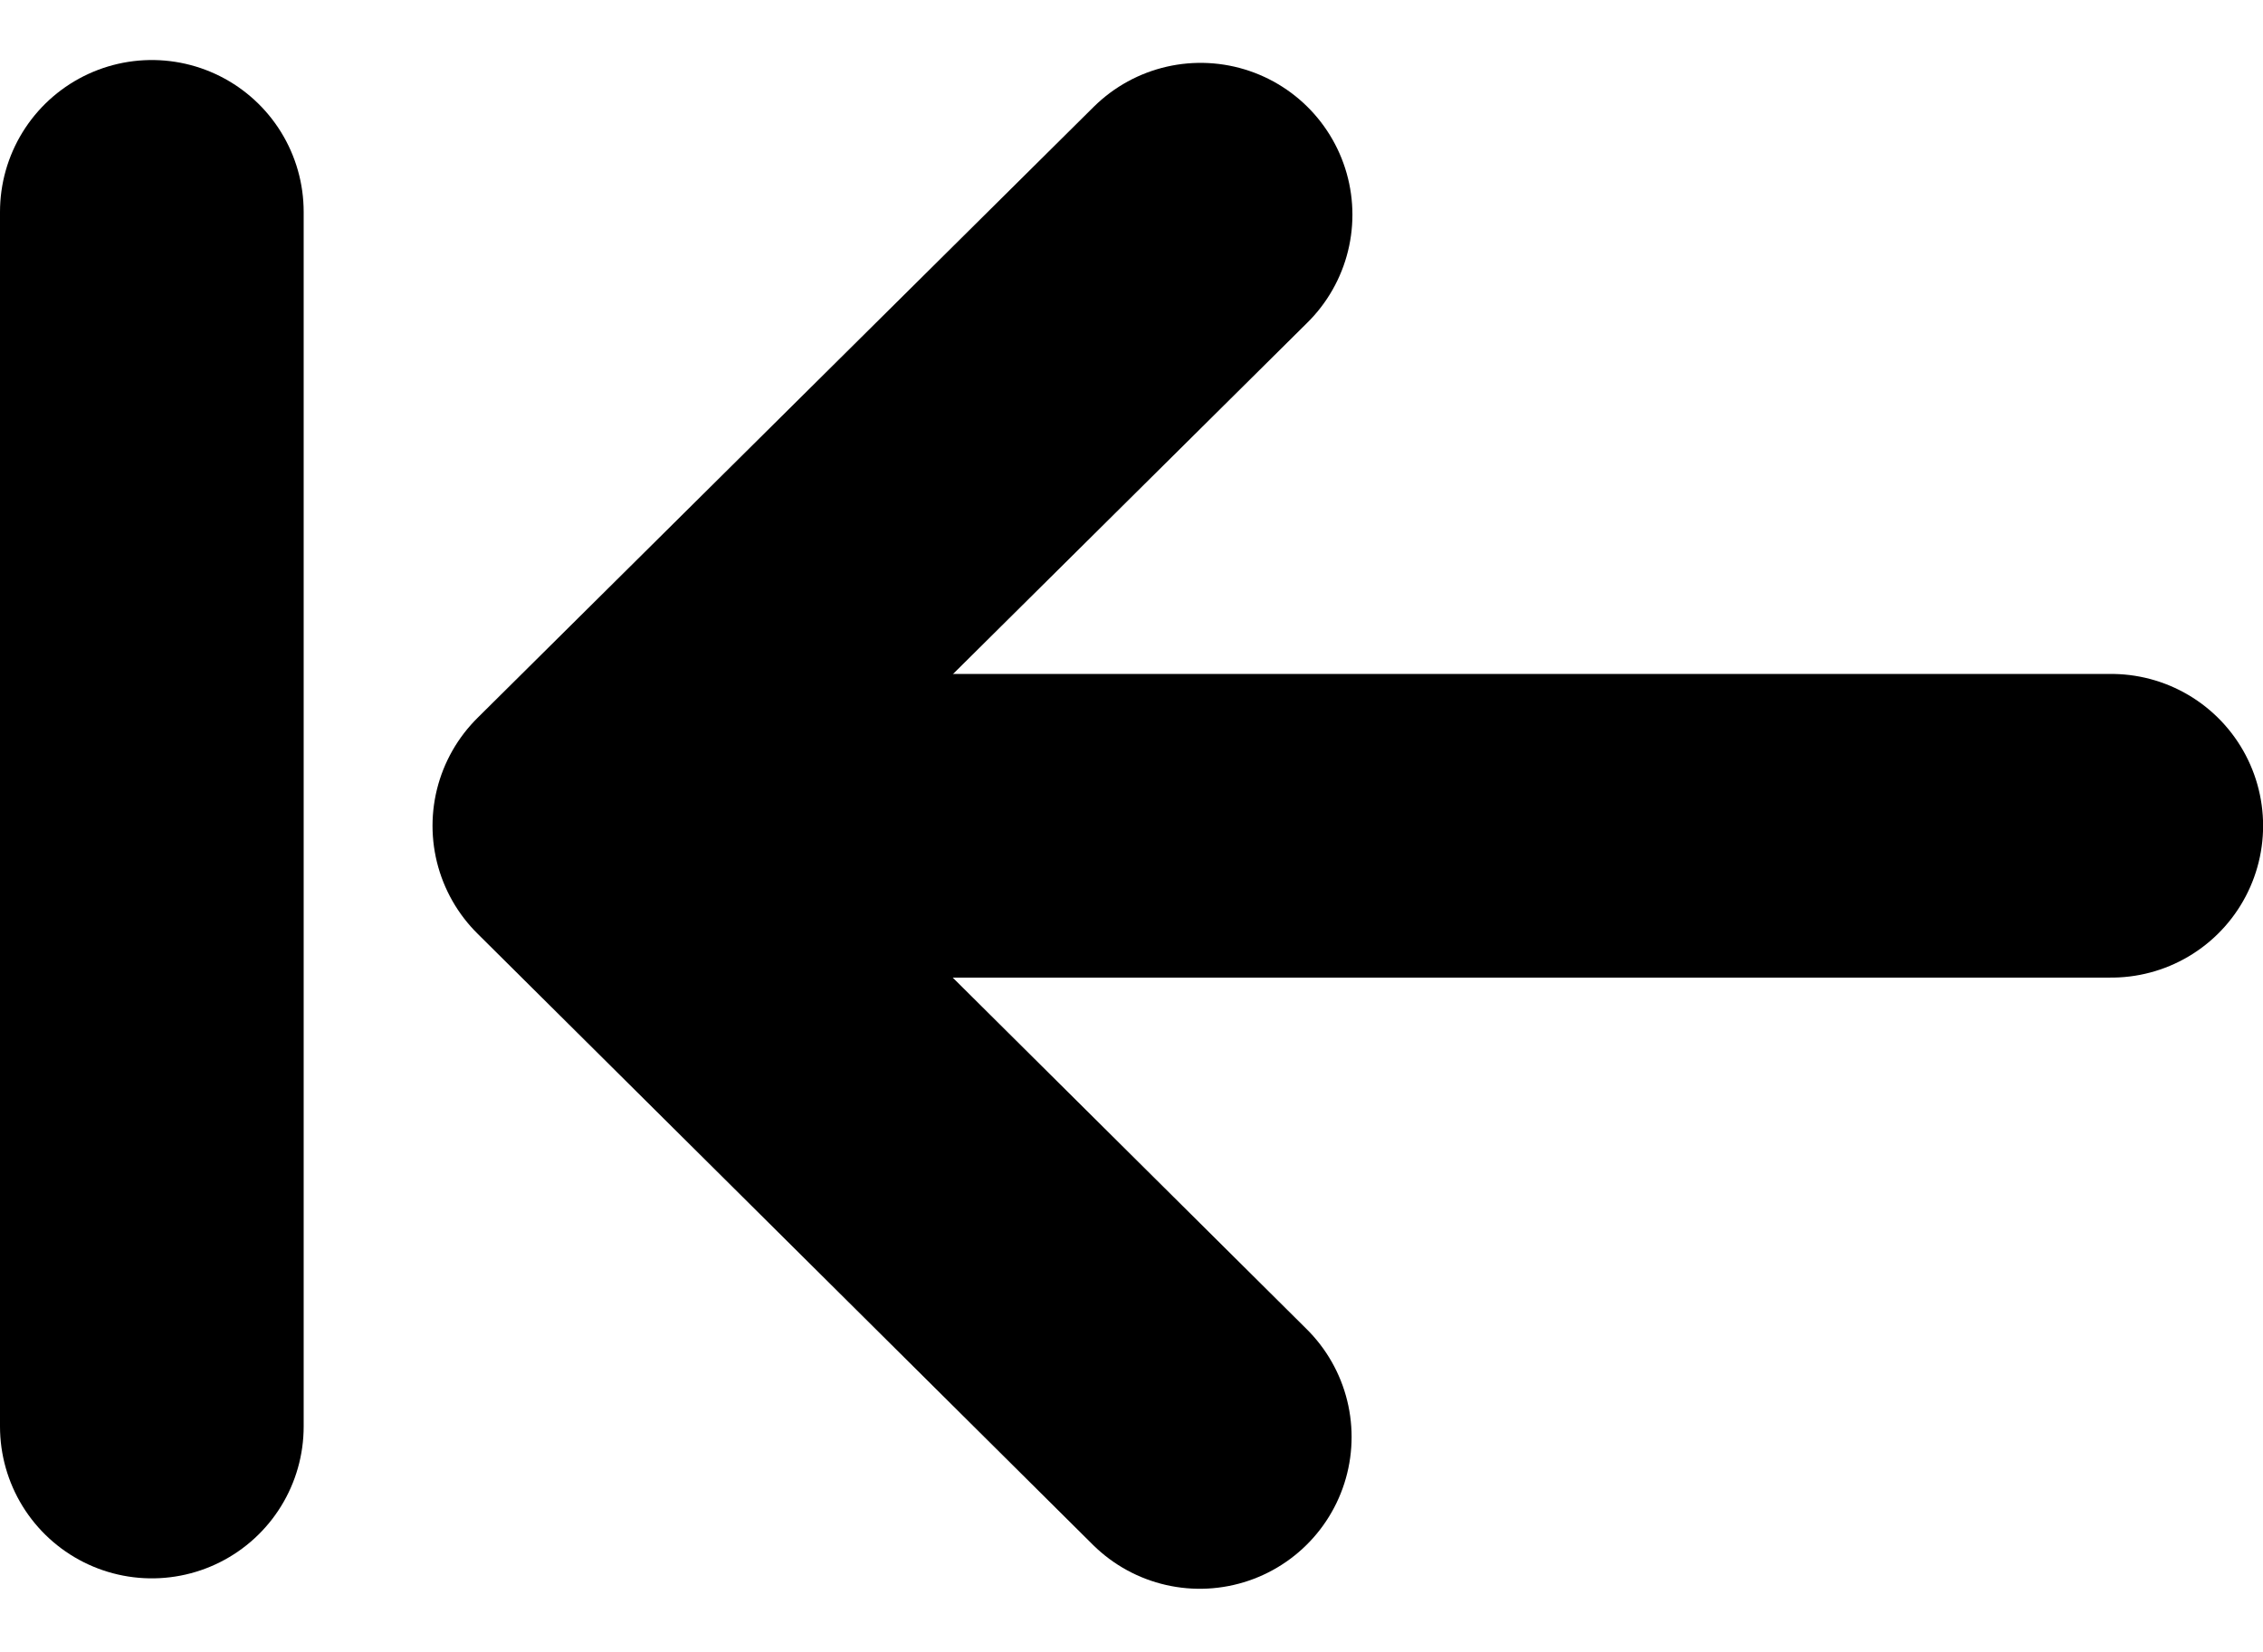
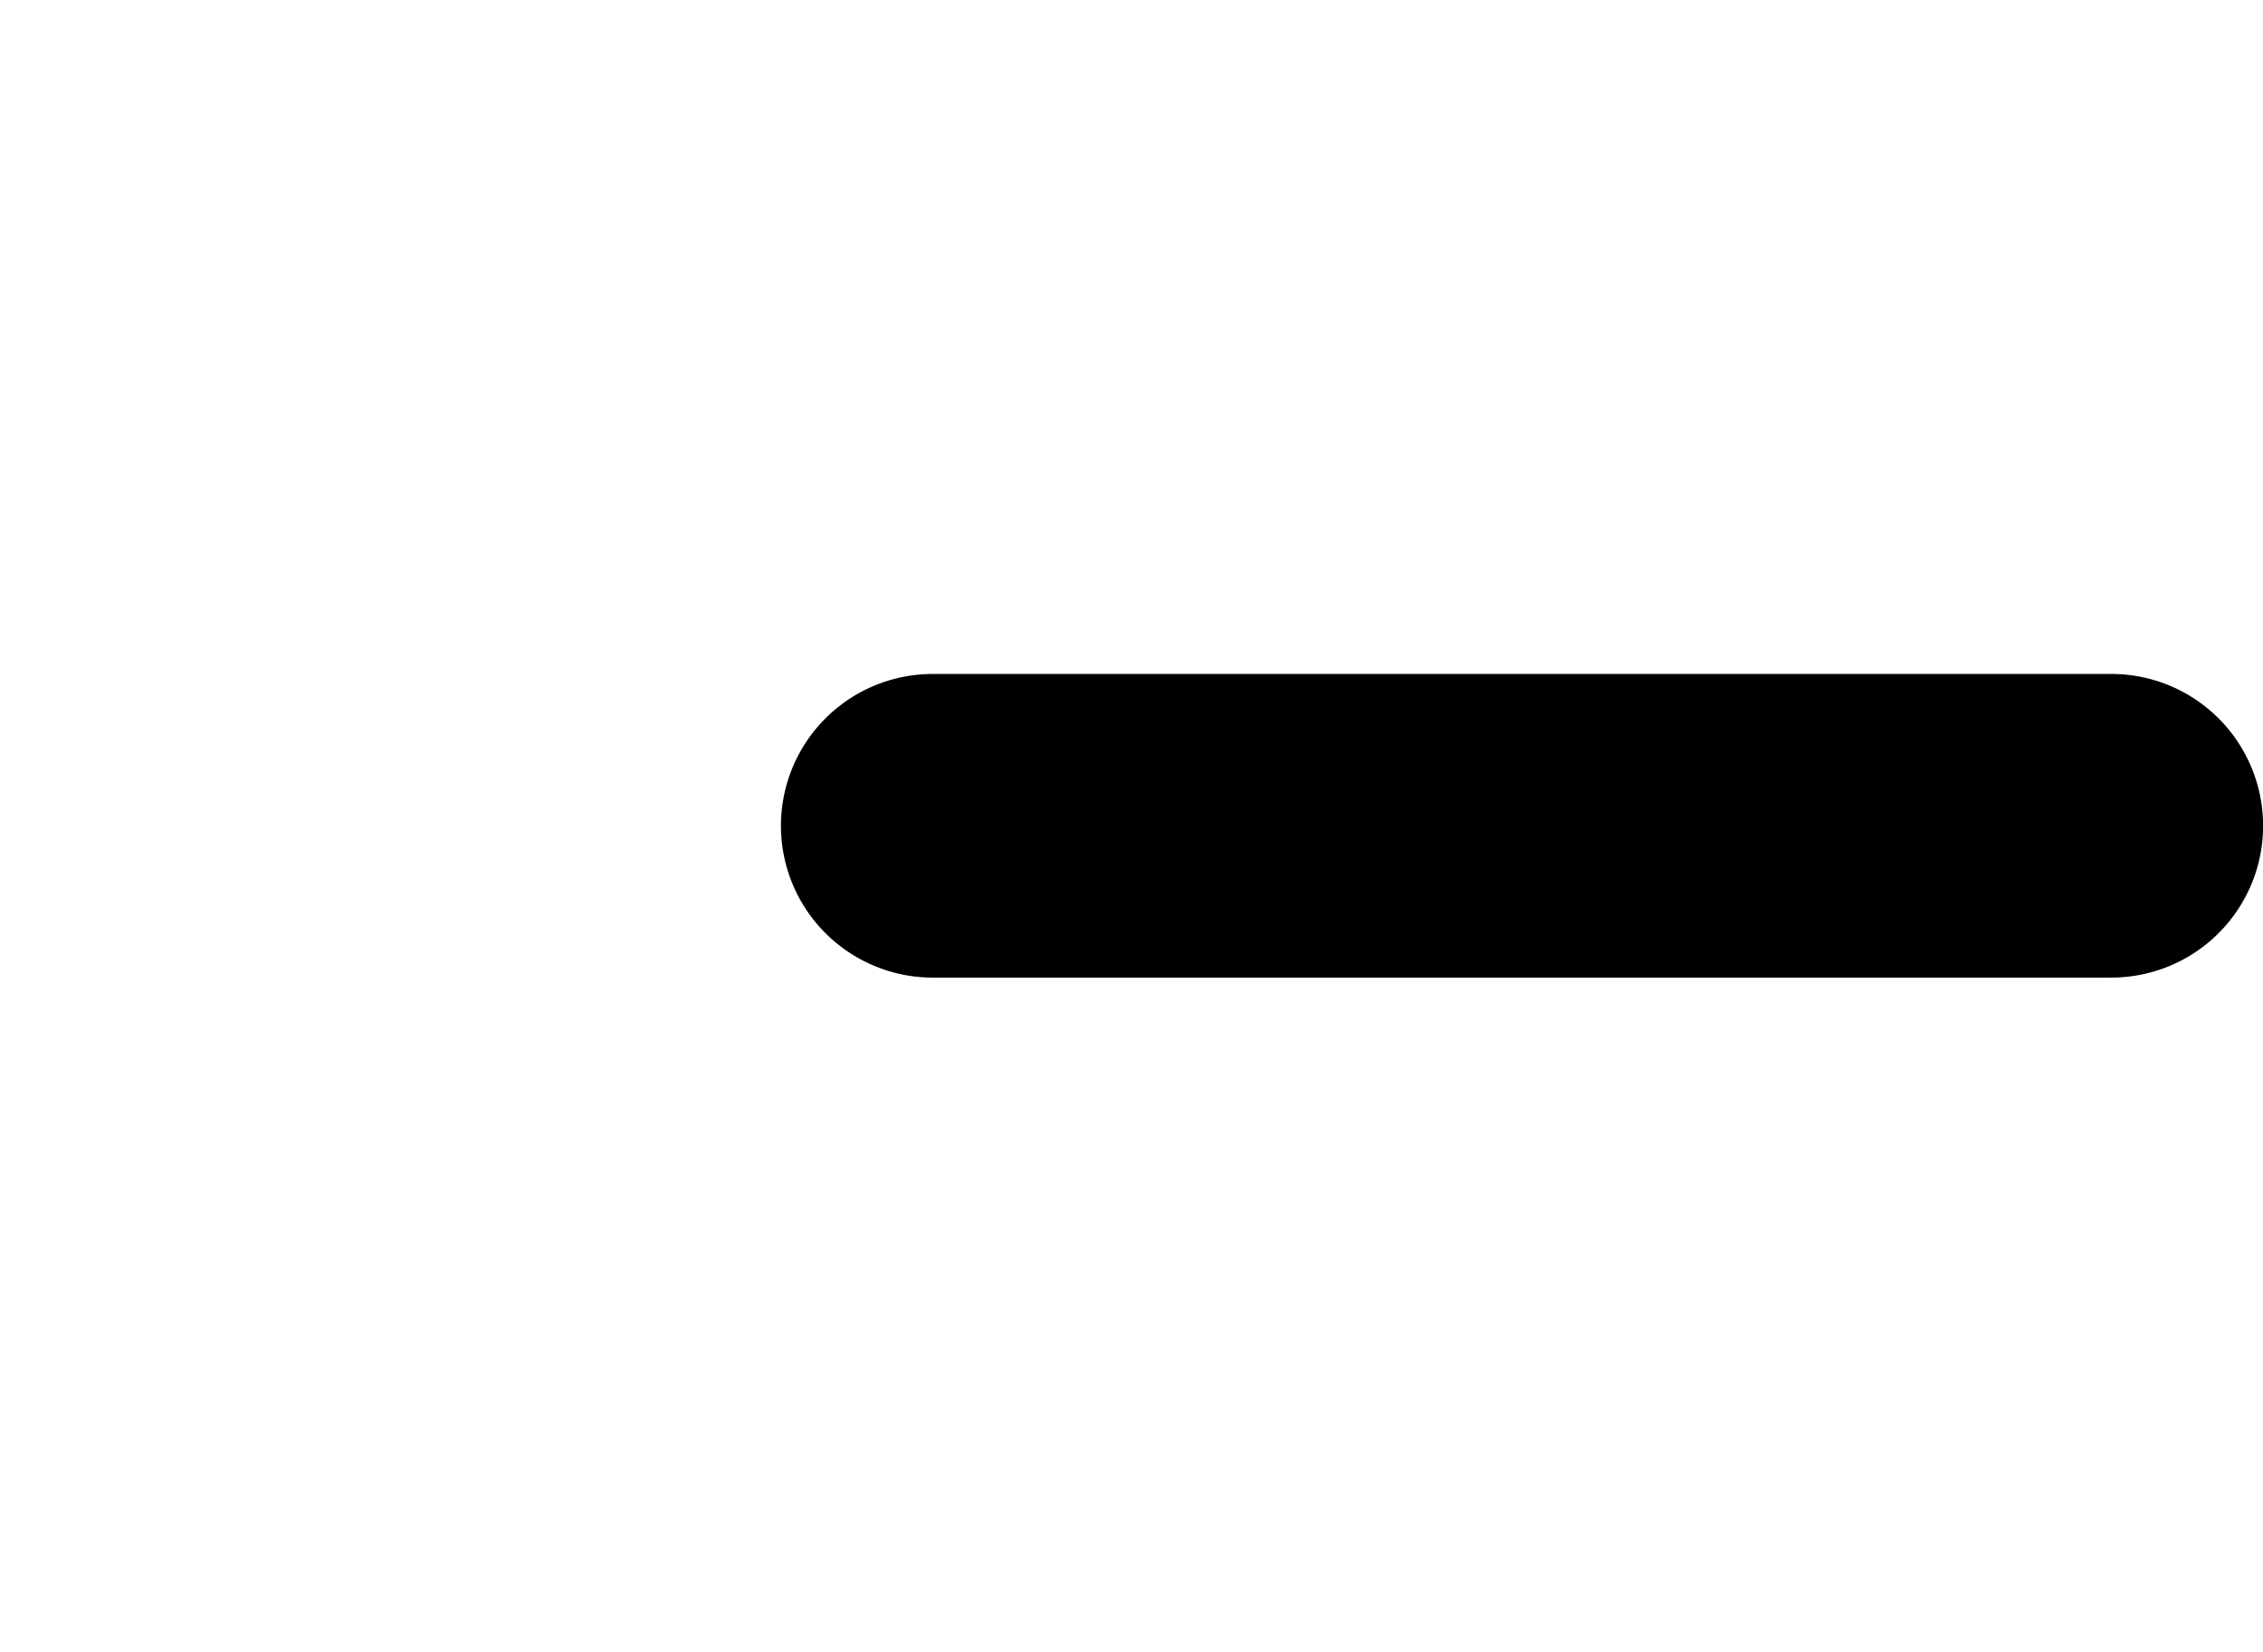
<svg xmlns="http://www.w3.org/2000/svg" width="22.357" height="16.317" viewBox="0 0 22.357 16.317">
  <g id="Download-Arrow" transform="translate(-3.821 -5.907)">
    <g id="Arrow" transform="translate(9.594 8.028)">
      <g id="Group_1217" data-name="Group 1217">
-         <path id="Path_946" data-name="Path 946" d="M6.088,0,2.031,4.023,0,6.037l6.08,6.038" fill="none" stroke="#000000" stroke-linecap="round" stroke-linejoin="round" stroke-width="3" />
        <line id="Line_180" data-name="Line 180" x1="11.643" transform="translate(3.442 6.037)" fill="none" stroke="#000000" stroke-linecap="round" stroke-width="3" />
      </g>
    </g>
-     <line id="Line_180-2" data-name="Line 180" y2="12" transform="translate(5.321 8)" fill="none" stroke="#000000" stroke-linecap="round" stroke-width="3" />
  </g>
</svg>